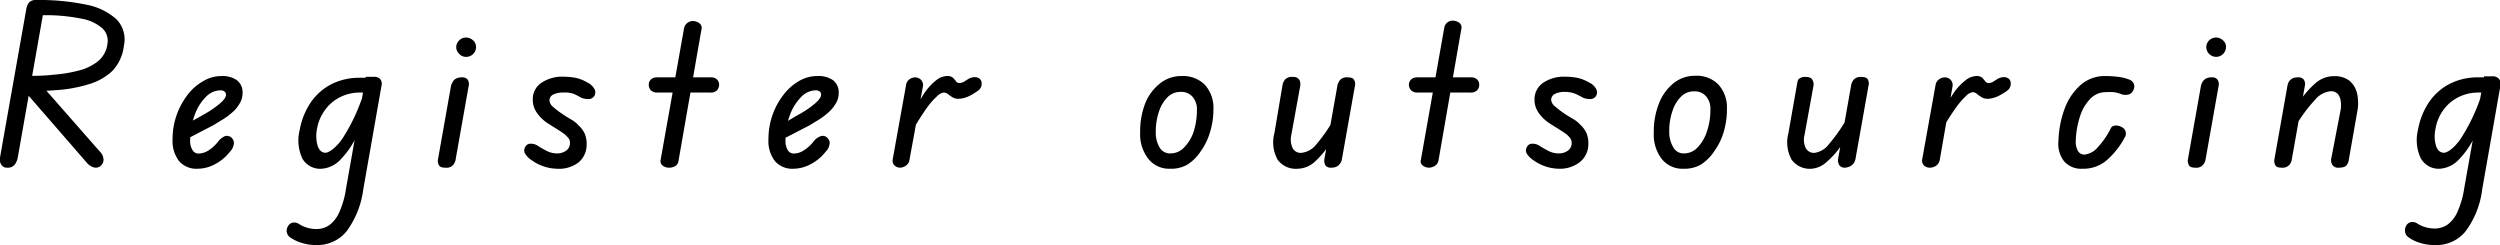
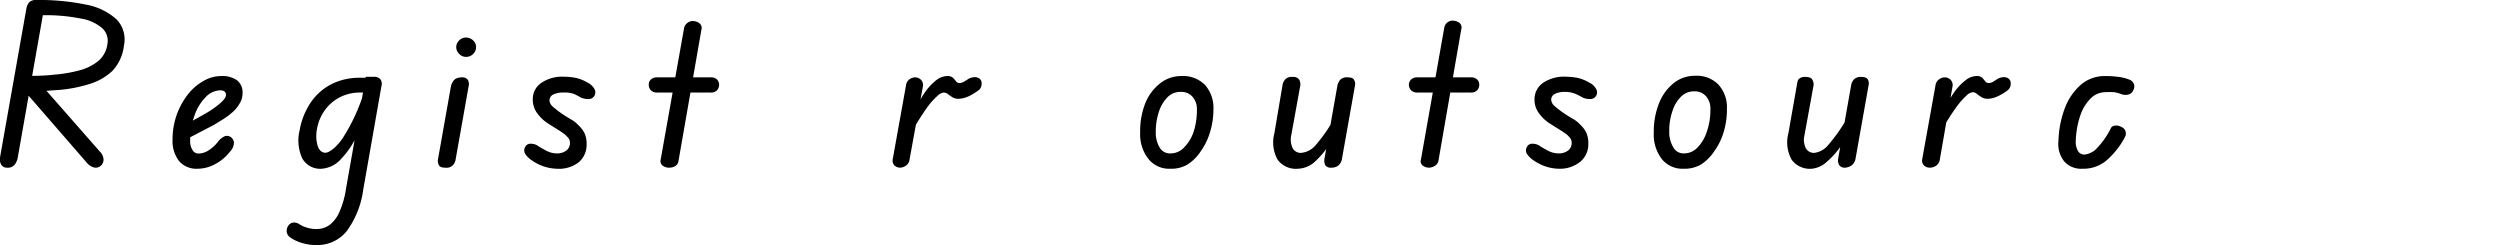
<svg xmlns="http://www.w3.org/2000/svg" viewBox="0 0 189.05 18.53">
  <g id="レイヤー_2" data-name="レイヤー 2">
    <g id="レイヤー_2-2" data-name="レイヤー 2">
      <path d="M.55,12.68a.48.48,0,0,1-.46-.24A.73.73,0,0,1,0,11.91L2,.62A1,1,0,0,1,2.22.16.73.73,0,0,1,2.75,0,17.48,17.48,0,0,1,6.51.35a4.72,4.72,0,0,1,2.3,1.11,2.19,2.19,0,0,1,.56,2,3.33,3.33,0,0,1-.87,1.9,4.34,4.34,0,0,1-1.76,1,10.44,10.44,0,0,1-2.41.45c-.89.07-1.82.11-2.8.11l.18-1.18c.83,0,1.6,0,2.34-.09a10.74,10.74,0,0,0,2-.34,3.75,3.75,0,0,0,1.41-.72,2,2,0,0,0,.66-1.25,1.29,1.29,0,0,0-.37-1.19,3.23,3.23,0,0,0-1.6-.74,13.53,13.53,0,0,0-2.91-.26L1.34,11.93a1.22,1.22,0,0,1-.23.52A.65.65,0,0,1,.55,12.68Zm6.7,0a.68.68,0,0,1-.31-.08,1.08,1.08,0,0,1-.38-.3L1.47,6.44H3.14l4.39,5a.94.94,0,0,1,.3.61.63.63,0,0,1-.17.45A.57.57,0,0,1,7.25,12.68Z" />
      <path d="M14.94,12.76a1.73,1.73,0,0,1-1.4-.58,2.48,2.48,0,0,1-.49-1.65,5.46,5.46,0,0,1,.3-1.81,5.59,5.59,0,0,1,.82-1.53,3.92,3.92,0,0,1,1.19-1.05,2.68,2.68,0,0,1,1.39-.39,1.91,1.91,0,0,1,1.17.32,1.15,1.15,0,0,1,.42,1,1.41,1.41,0,0,1-.21.74,2.48,2.48,0,0,1-.52.65A5.59,5.59,0,0,1,16.9,9l-.75.46-.81.42-.9.47-.73.37.23-1.26.48-.25L15,8.89l.53-.3a7.23,7.23,0,0,0,1.12-.78c.3-.26.44-.47.44-.65a.32.32,0,0,0-.1-.23.49.49,0,0,0-.32-.1,1.57,1.57,0,0,0-1.14.54,3.65,3.65,0,0,0-.83,1.39,5.51,5.51,0,0,0-.32,1.89,1.21,1.21,0,0,0,.18.7.5.5,0,0,0,.45.26,1.42,1.42,0,0,0,.75-.23,3,3,0,0,0,.71-.64A1.31,1.31,0,0,1,17,10.3a.5.5,0,0,1,.47.08.58.58,0,0,1,.22.38,1,1,0,0,1-.3.71,3.39,3.39,0,0,1-1.12.94A2.79,2.79,0,0,1,14.94,12.76Z" />
      <path d="M23.92,18.53a3.57,3.57,0,0,1-1.16-.18,3,3,0,0,1-.86-.43.6.6,0,0,1-.22-.41.7.7,0,0,1,.14-.47.52.52,0,0,1,.36-.21.68.68,0,0,1,.45.12,2.16,2.16,0,0,0,.57.26,2.45,2.45,0,0,0,.71.11,1.7,1.7,0,0,0,1-.3,2.47,2.47,0,0,0,.76-1,6.75,6.75,0,0,0,.5-1.78l1.49-8.43h.61a.59.59,0,0,1,.49.18.56.56,0,0,1,.09.49l-1.38,7.85a6.83,6.83,0,0,1-1.26,3.16A2.85,2.85,0,0,1,23.92,18.53Zm.4-5.77A1.55,1.55,0,0,1,22.87,12a3.23,3.23,0,0,1-.21-2.16,5.45,5.45,0,0,1,.85-2.11,4.28,4.28,0,0,1,1.56-1.37,4.71,4.71,0,0,1,2.14-.48h.84L27.87,7h-.59a3.28,3.28,0,0,0-2.19.76,3.38,3.38,0,0,0-1.12,2,2.68,2.68,0,0,0,.06,1.3c.13.33.32.49.58.49s.79-.36,1.29-1.08a14,14,0,0,0,1.46-3l-.18,2.3A6.36,6.36,0,0,1,25.81,12,2.17,2.17,0,0,1,24.32,12.76Z" />
      <path d="M33.67,12.68c-.26,0-.41-.06-.48-.19a.69.69,0,0,1-.08-.38l1-5.64a1.38,1.38,0,0,1,.14-.3.59.59,0,0,1,.24-.23,1,1,0,0,1,.45-.09.49.49,0,0,1,.43.18.62.62,0,0,1,.07.48l-1,5.63a.85.85,0,0,1-.17.33A.68.68,0,0,1,33.67,12.68ZM35.24,4.3a.68.68,0,0,1-.51-.22.71.71,0,0,1-.23-.52.7.7,0,0,1,.22-.5.69.69,0,0,1,.52-.22.76.76,0,0,1,.53.21.66.66,0,0,1,.23.51.7.7,0,0,1-.22.52A.73.73,0,0,1,35.24,4.3Z" />
      <path d="M42.11,12.76a3.42,3.42,0,0,1-1.87-.62,1.67,1.67,0,0,1-.52-.5.49.49,0,0,1,0-.53.43.43,0,0,1,.44-.24.92.92,0,0,1,.56.19c.13.08.33.2.58.33a1.7,1.7,0,0,0,.82.21,1.13,1.13,0,0,0,.71-.22.69.69,0,0,0,.27-.55.62.62,0,0,0-.1-.37,3.69,3.69,0,0,0-.28-.29,6.15,6.15,0,0,0-.51-.35l-.7-.44a3,3,0,0,1-.85-.77,1.7,1.7,0,0,1-.37-1.07,1.47,1.47,0,0,1,.64-1.27,2.82,2.82,0,0,1,1.71-.47,5.4,5.4,0,0,1,.86.08,3,3,0,0,1,.92.36,1.21,1.21,0,0,1,.52.47.52.52,0,0,1,0,.55.5.5,0,0,1-.42.23,1.4,1.4,0,0,1-.59-.11,4.22,4.22,0,0,0-.54-.28A2,2,0,0,0,42.6,7a1.65,1.65,0,0,0-.77.15.5.5,0,0,0-.28.44.69.69,0,0,0,.26.48,6.63,6.63,0,0,0,.6.47c.24.17.48.32.72.46a2.29,2.29,0,0,1,.62.48,2.07,2.07,0,0,1,.44.57,1.91,1.91,0,0,1,.17.88,1.72,1.72,0,0,1-.62,1.36A2.45,2.45,0,0,1,42.11,12.76Z" />
      <path d="M49.72,7a.69.69,0,0,1-.5-.17.6.6,0,0,1-.16-.42.54.54,0,0,1,.16-.4.68.68,0,0,1,.5-.16h4a.65.65,0,0,1,.5.16.58.58,0,0,1,.16.4.65.65,0,0,1-.16.42.66.66,0,0,1-.5.17Zm.87,5.68a.78.78,0,0,1-.47-.15.43.43,0,0,1-.16-.46l1.78-10A.66.66,0,0,1,52,1.72a.65.65,0,0,1,.38-.13.85.85,0,0,1,.5.16.45.45,0,0,1,.16.5l-1.73,9.91a.53.53,0,0,1-.25.4A.89.89,0,0,1,50.59,12.68Z" />
-       <path d="M60,12.76a1.72,1.72,0,0,1-1.4-.58,2.48,2.48,0,0,1-.49-1.65,5.46,5.46,0,0,1,.3-1.81,5.33,5.33,0,0,1,.82-1.53A4,4,0,0,1,60.4,6.14a2.74,2.74,0,0,1,1.39-.39A1.93,1.93,0,0,1,63,6.07a1.15,1.15,0,0,1,.42,1,1.41,1.41,0,0,1-.21.74,2.7,2.7,0,0,1-.52.65A5.59,5.59,0,0,1,62,9l-.75.46-.81.42-.91.47-.73.37L59,9.45l.49-.25L60,8.89l.53-.3a7.23,7.23,0,0,0,1.12-.78c.29-.26.44-.47.44-.65A.3.3,0,0,0,62,6.93a.47.47,0,0,0-.32-.1,1.57,1.57,0,0,0-1.13.54,3.8,3.8,0,0,0-.84,1.39,5.51,5.51,0,0,0-.31,1.89,1.29,1.29,0,0,0,.17.7.52.52,0,0,0,.45.26,1.39,1.39,0,0,0,.75-.23,2.86,2.86,0,0,0,.72-.64,1.26,1.26,0,0,1,.56-.44.5.5,0,0,1,.47.08.62.62,0,0,1,.22.38,1,1,0,0,1-.3.71,3.43,3.43,0,0,1-1.13.94A2.76,2.76,0,0,1,60,12.76Z" />
      <path d="M68.08,12.68a.64.64,0,0,1-.44-.17.52.52,0,0,1-.13-.48l1-5.56A.66.66,0,0,1,68.77,6a.75.75,0,0,1,.43-.15.63.63,0,0,1,.45.19.58.58,0,0,1,.13.55l-1,5.47a.64.64,0,0,1-.28.47A.81.81,0,0,1,68.08,12.68ZM69,9.89l.31-1.77A6.85,6.85,0,0,1,70,6.9a4.18,4.18,0,0,1,.82-.85,1.37,1.37,0,0,1,.78-.3.62.62,0,0,1,.46.13,2.53,2.53,0,0,1,.23.26.31.31,0,0,0,.27.14.74.74,0,0,0,.35-.11L73.18,6a1,1,0,0,1,.44-.16.61.61,0,0,1,.43.09.43.43,0,0,1,.18.39.61.61,0,0,1-.21.49,3.91,3.91,0,0,1-.45.3,2.72,2.72,0,0,1-.57.27,2,2,0,0,1-.5.09A.85.85,0,0,1,72,7.34a3.53,3.53,0,0,1-.35-.25A.53.53,0,0,0,71.35,7a.84.84,0,0,0-.46.25,5.51,5.51,0,0,0-.79.89A18.48,18.48,0,0,0,69,9.89Z" />
      <path d="M88.49,12.76A2,2,0,0,1,86.83,12a3,3,0,0,1-.61-2,5.76,5.76,0,0,1,.4-2.23A3.67,3.67,0,0,1,87.73,6.3a2.57,2.57,0,0,1,1.63-.55,2.32,2.32,0,0,1,1.76.67,2.61,2.61,0,0,1,.64,1.84A5.9,5.9,0,0,1,91.5,10a4.83,4.83,0,0,1-.7,1.44,3.4,3.4,0,0,1-1,1A2.43,2.43,0,0,1,88.49,12.76Zm.05-1.16a1.38,1.38,0,0,0,1-.45A3.07,3.07,0,0,0,90.25,10a5.28,5.28,0,0,0,.26-1.68,1.41,1.41,0,0,0-.33-1,1.1,1.1,0,0,0-.87-.37,1.35,1.35,0,0,0-1,.38,2.72,2.72,0,0,0-.66,1.08,4.73,4.73,0,0,0-.25,1.56,2.18,2.18,0,0,0,.3,1.2A.9.9,0,0,0,88.54,11.6Z" />
      <path d="M98.13,12.76a1.7,1.7,0,0,1-1.52-.69,2.7,2.7,0,0,1-.24-2L97,6.34A1,1,0,0,1,97.19,6a.68.68,0,0,1,.56-.18.52.52,0,0,1,.5.21.74.74,0,0,1,.08.43l-.68,3.74a1.53,1.53,0,0,0,.1,1,.68.68,0,0,0,.64.36A1.63,1.63,0,0,0,99.47,11a11.92,11.92,0,0,0,1.4-2l-.26,1.79a6.69,6.69,0,0,1-1.26,1.51A2,2,0,0,1,98.13,12.76Zm2.53-.08a.5.5,0,0,1-.43-.17.77.77,0,0,1-.08-.48l1-5.64a1.64,1.64,0,0,1,.18-.34.7.7,0,0,1,.58-.2c.26,0,.43.06.49.2a.61.61,0,0,1,.07.39l-1,5.62a.81.81,0,0,1-.12.29.67.67,0,0,1-.26.24A.88.88,0,0,1,100.66,12.68Z" />
      <path d="M107.2,7a.66.66,0,0,1-.49-.17.61.61,0,0,1-.17-.42.54.54,0,0,1,.17-.4.66.66,0,0,1,.49-.16h4a.65.65,0,0,1,.5.16.54.54,0,0,1,.16.4.6.6,0,0,1-.16.42.66.66,0,0,1-.5.17Zm.87,5.68a.8.8,0,0,1-.47-.15.41.41,0,0,1-.15-.46l1.77-10a.66.66,0,0,1,.24-.38.65.65,0,0,1,.38-.13.91.91,0,0,1,.51.16.45.45,0,0,1,.15.5l-1.72,9.91a.57.57,0,0,1-.26.4A.89.89,0,0,1,108.07,12.68Z" />
      <path d="M117.86,12.76a3.42,3.42,0,0,1-1.87-.62,1.79,1.79,0,0,1-.52-.5.49.49,0,0,1,0-.53.43.43,0,0,1,.44-.24.92.92,0,0,1,.56.19c.13.08.33.2.58.33a1.7,1.7,0,0,0,.82.21,1.13,1.13,0,0,0,.71-.22.69.69,0,0,0,.27-.55.62.62,0,0,0-.1-.37,2.32,2.32,0,0,0-.27-.29c-.14-.1-.31-.22-.52-.35l-.7-.44a3,3,0,0,1-.85-.77,1.7,1.7,0,0,1-.37-1.07,1.5,1.5,0,0,1,.64-1.27,2.82,2.82,0,0,1,1.71-.47,5.4,5.4,0,0,1,.86.08,3,3,0,0,1,.92.36,1.15,1.15,0,0,1,.52.47.52.52,0,0,1,0,.55.5.5,0,0,1-.42.23,1.33,1.33,0,0,1-.58-.11,5.38,5.38,0,0,0-.55-.28,2,2,0,0,0-.79-.15,1.67,1.67,0,0,0-.77.15.5.5,0,0,0-.28.44.69.69,0,0,0,.26.48,6.63,6.63,0,0,0,.6.47c.24.17.48.32.72.46a2.29,2.29,0,0,1,.62.48,2.07,2.07,0,0,1,.44.57,1.91,1.91,0,0,1,.17.88,1.72,1.72,0,0,1-.62,1.36A2.45,2.45,0,0,1,117.86,12.76Z" />
      <path d="M127.32,12.76a2,2,0,0,1-1.65-.73,3,3,0,0,1-.61-2,5.76,5.76,0,0,1,.4-2.23,3.67,3.67,0,0,1,1.11-1.52,2.55,2.55,0,0,1,1.63-.55,2.28,2.28,0,0,1,1.75.67,2.56,2.56,0,0,1,.64,1.84,5.9,5.9,0,0,1-.25,1.76,4.84,4.84,0,0,1-.71,1.44,3.49,3.49,0,0,1-1,1A2.47,2.47,0,0,1,127.32,12.76Zm.05-1.16a1.39,1.39,0,0,0,1-.45,3.05,3.05,0,0,0,.7-1.19,5,5,0,0,0,.27-1.68,1.41,1.41,0,0,0-.33-1,1.1,1.1,0,0,0-.87-.37,1.35,1.35,0,0,0-1,.38,2.61,2.61,0,0,0-.66,1.08,4.48,4.48,0,0,0-.25,1.56,2.18,2.18,0,0,0,.3,1.2A.88.88,0,0,0,127.37,11.6Z" />
      <path d="M137,12.76a1.7,1.7,0,0,1-1.52-.69,2.7,2.7,0,0,1-.24-2l.66-3.75A.83.83,0,0,1,136,6a.67.67,0,0,1,.56-.18c.25,0,.42.07.49.21a.67.67,0,0,1,.09.43l-.68,3.74a1.48,1.48,0,0,0,.09,1,.7.7,0,0,0,.65.36,1.63,1.63,0,0,0,1.08-.63,12.55,12.55,0,0,0,1.4-2l-.26,1.79a6.44,6.44,0,0,1-1.27,1.51A1.93,1.93,0,0,1,137,12.76Zm2.53-.08a.5.5,0,0,1-.43-.17A.71.71,0,0,1,139,12l1-5.64a1,1,0,0,1,.18-.34.7.7,0,0,1,.58-.2c.26,0,.42.06.49.2a.6.6,0,0,1,.06.39l-1,5.62a.81.81,0,0,1-.12.29.67.67,0,0,1-.26.24A.93.93,0,0,1,139.5,12.68Z" />
      <path d="M145.94,12.68a.64.64,0,0,1-.45-.17.52.52,0,0,1-.13-.48l1-5.56a.66.66,0,0,1,.27-.47.77.77,0,0,1,.43-.15.61.61,0,0,1,.45.19.58.58,0,0,1,.13.55l-.95,5.47a.71.71,0,0,1-.28.47A.86.86,0,0,1,145.94,12.68Zm.87-2.79.31-1.77a7.52,7.52,0,0,1,.71-1.22,4.21,4.21,0,0,1,.83-.85,1.37,1.37,0,0,1,.78-.3.63.63,0,0,1,.46.13l.22.26a.31.31,0,0,0,.27.14.71.71,0,0,0,.35-.11L151,6a1,1,0,0,1,.44-.16.61.61,0,0,1,.43.09.43.43,0,0,1,.18.39.61.61,0,0,1-.21.49,2.71,2.71,0,0,1-.45.3,2.5,2.5,0,0,1-.57.27,1.9,1.9,0,0,1-.49.09.89.89,0,0,1-.5-.13,3.53,3.53,0,0,1-.35-.25.48.48,0,0,0-.3-.12.85.85,0,0,0-.47.25,6.1,6.1,0,0,0-.78.89A18.25,18.25,0,0,0,146.81,9.89Z" />
      <path d="M157.47,12.76a1.71,1.71,0,0,1-1.37-.55,2.11,2.11,0,0,1-.44-1.55,7.6,7.6,0,0,1,.51-2.55,4.4,4.4,0,0,1,1.23-1.74,2.76,2.76,0,0,1,1.76-.62,7.5,7.5,0,0,1,1,.06,3.14,3.14,0,0,1,.8.19.61.61,0,0,1,.28.16.51.51,0,0,1,.15.28.61.61,0,0,1-.07.38.53.53,0,0,1-.34.32.91.91,0,0,1-.51,0,2.53,2.53,0,0,0-.62-.17,5.13,5.13,0,0,0-.65,0,1.58,1.58,0,0,0-1.1.47,3.3,3.3,0,0,0-.79,1.3,6.64,6.64,0,0,0-.34,1.9,1.42,1.42,0,0,0,.15.75.56.56,0,0,0,.5.3,1.5,1.5,0,0,0,1-.54,6,6,0,0,0,1-1.45.36.36,0,0,1,.32-.2.76.76,0,0,1,.48.1.54.54,0,0,1,.31.32.62.62,0,0,1,0,.36,6,6,0,0,1-1.47,1.88A2.71,2.71,0,0,1,157.47,12.76Z" />
-       <path d="M166,12.68c-.25,0-.41-.06-.48-.19a.79.79,0,0,1-.08-.38l1-5.64a1,1,0,0,1,.13-.3.62.62,0,0,1,.25-.23.88.88,0,0,1,.44-.09.47.47,0,0,1,.43.18.62.62,0,0,1,.08.48l-1,5.63a.91.91,0,0,1-.18.33A.68.68,0,0,1,166,12.68Zm1.58-8.38a.75.75,0,0,1-.74-.74.73.73,0,0,1,.74-.72.75.75,0,0,1,.52.21.63.63,0,0,1,.23.51.75.75,0,0,1-.75.74Z" />
-       <path d="M172.54,12.68c-.26,0-.42-.06-.48-.19a.69.69,0,0,1-.08-.38l1-5.64a1,1,0,0,1,.11-.3.7.7,0,0,1,.25-.23.93.93,0,0,1,.44-.09.49.49,0,0,1,.44.18.62.62,0,0,1,.07.48l-1,5.63a.85.85,0,0,1-.17.33A.69.69,0,0,1,172.54,12.68Zm4.32,0a.5.5,0,0,1-.49-.22.67.67,0,0,1-.09-.42L177,8.3a2,2,0,0,0,0-.68,1,1,0,0,0-.22-.52.71.71,0,0,0-.55-.2,1.76,1.76,0,0,0-1.16.64,11.45,11.45,0,0,0-1.48,2l.26-1.79a6.51,6.51,0,0,1,1.27-1.48,2.11,2.11,0,0,1,1.38-.51,1.82,1.82,0,0,1,1.16.34,1.78,1.78,0,0,1,.59,1,3.36,3.36,0,0,1,0,1.38l-.66,3.75a1,1,0,0,1-.17.3C177.33,12.62,177.14,12.68,176.86,12.68Z" />
-       <path d="M184.12,18.53a3.59,3.59,0,0,1-1.17-.18,2.81,2.81,0,0,1-.85-.43.57.57,0,0,1-.23-.41A.7.7,0,0,1,182,17a.52.52,0,0,1,.36-.21.67.67,0,0,1,.45.12,2.16,2.16,0,0,0,.57.26,2.45,2.45,0,0,0,.71.11,1.7,1.7,0,0,0,1-.3,2.38,2.38,0,0,0,.76-1,6.75,6.75,0,0,0,.5-1.78l1.5-8.43h.6A.62.62,0,0,1,189,6a.6.6,0,0,1,.08.49l-1.38,7.85a6.62,6.62,0,0,1-1.26,3.16A2.83,2.83,0,0,1,184.12,18.53Zm.39-5.77a1.55,1.55,0,0,1-1.45-.79,3.23,3.23,0,0,1-.21-2.16,5.45,5.45,0,0,1,.85-2.11,4.23,4.23,0,0,1,1.57-1.37,4.64,4.64,0,0,1,2.13-.48h.84L188.06,7h-.59a3.28,3.28,0,0,0-2.19.76,3.32,3.32,0,0,0-1.11,2,2.58,2.58,0,0,0,.05,1.3c.13.33.32.49.59.49s.79-.36,1.28-1.08a14,14,0,0,0,1.46-3l-.18,2.3A6.51,6.51,0,0,1,186,12,2.21,2.21,0,0,1,184.51,12.76Z" />
    </g>
  </g>
</svg>